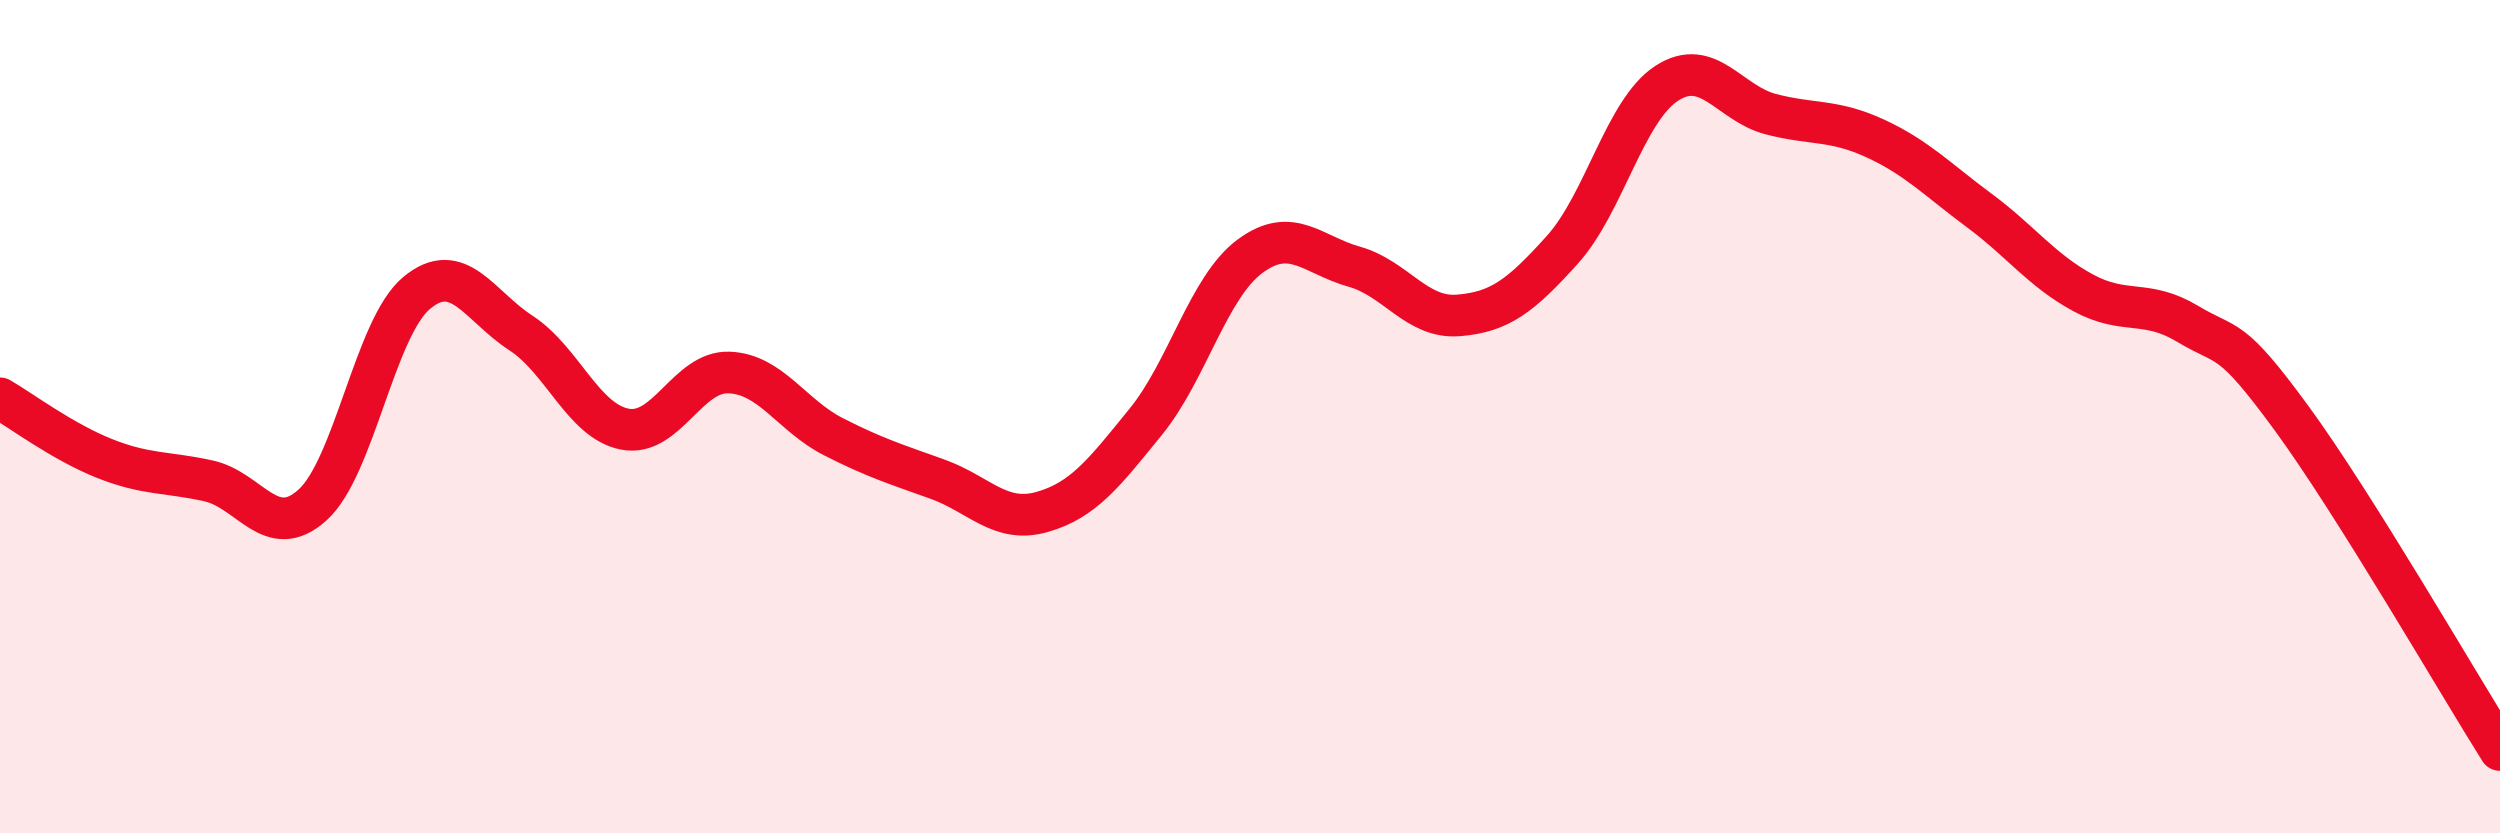
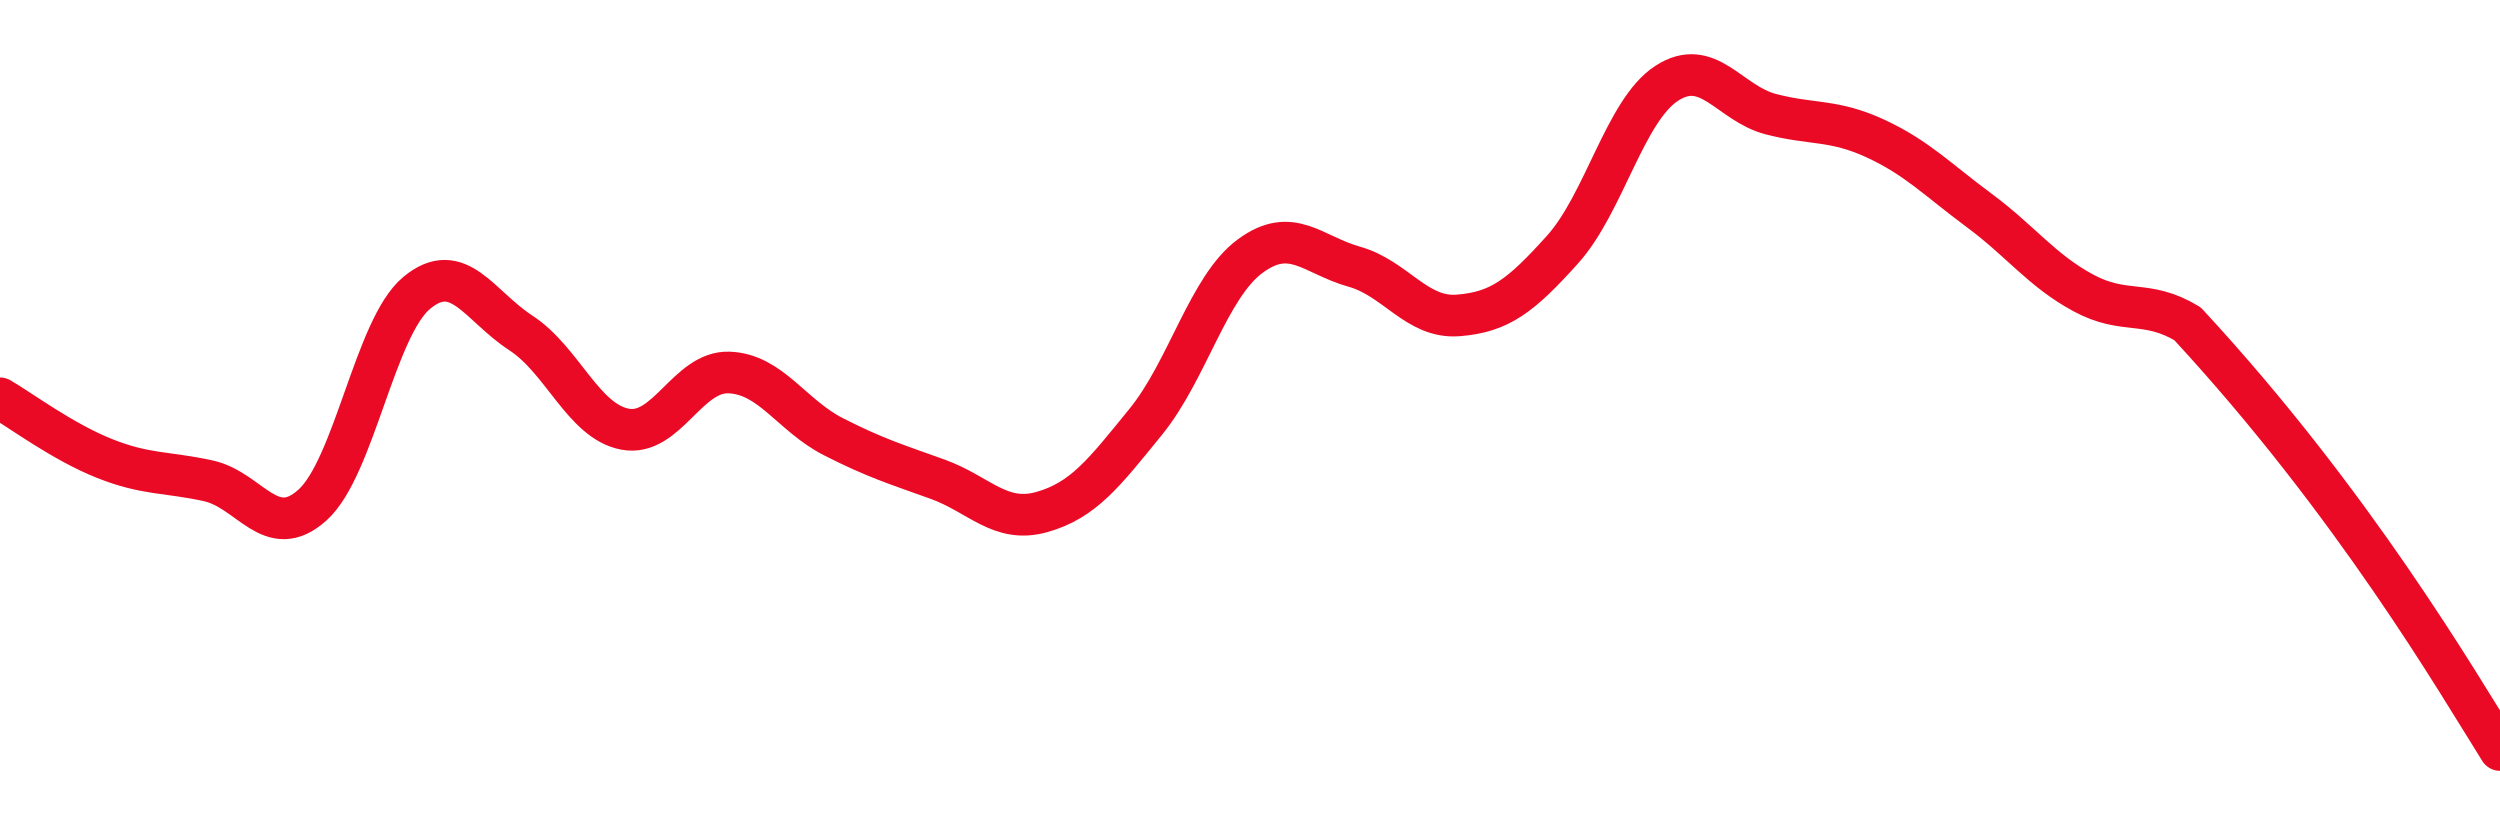
<svg xmlns="http://www.w3.org/2000/svg" width="60" height="20" viewBox="0 0 60 20">
-   <path d="M 0,9.56 C 0.5,9.85 1.5,10.6 2.5,11 C 3.5,11.4 4,11.32 5,11.54 C 6,11.76 6.5,13.02 7.5,12.12 C 8.5,11.22 9,7.86 10,7.03 C 11,6.2 11.5,7.34 12.5,7.99 C 13.5,8.64 14,10.11 15,10.3 C 16,10.49 16.5,8.9 17.5,8.94 C 18.5,8.98 19,9.97 20,10.48 C 21,10.99 21.5,11.14 22.5,11.5 C 23.5,11.86 24,12.57 25,12.29 C 26,12.01 26.5,11.35 27.5,10.12 C 28.5,8.89 29,6.89 30,6.15 C 31,5.41 31.5,6.12 32.5,6.4 C 33.5,6.68 34,7.65 35,7.57 C 36,7.49 36.5,7.1 37.5,5.99 C 38.5,4.88 39,2.65 40,2 C 41,1.35 41.5,2.48 42.5,2.74 C 43.5,3 44,2.86 45,3.32 C 46,3.78 46.5,4.31 47.5,5.05 C 48.5,5.79 49,6.49 50,7.03 C 51,7.57 51.5,7.17 52.5,7.77 C 53.5,8.37 53.5,7.99 55,10.04 C 56.5,12.09 59,16.41 60,18L60 20L0 20Z" fill="#EB0A25" opacity="0.1" stroke-linecap="round" stroke-linejoin="round" />
-   <path d="M 0,9.56 C 0.5,9.85 1.5,10.6 2.5,11 C 3.5,11.4 4,11.32 5,11.54 C 6,11.76 6.5,13.02 7.5,12.12 C 8.5,11.22 9,7.86 10,7.03 C 11,6.2 11.5,7.34 12.5,7.99 C 13.5,8.64 14,10.11 15,10.3 C 16,10.49 16.5,8.9 17.5,8.94 C 18.5,8.98 19,9.97 20,10.48 C 21,10.99 21.5,11.14 22.5,11.5 C 23.5,11.86 24,12.57 25,12.29 C 26,12.01 26.5,11.35 27.5,10.12 C 28.5,8.89 29,6.89 30,6.15 C 31,5.41 31.5,6.12 32.5,6.4 C 33.5,6.68 34,7.65 35,7.57 C 36,7.49 36.5,7.1 37.5,5.99 C 38.5,4.88 39,2.65 40,2 C 41,1.35 41.5,2.48 42.5,2.74 C 43.5,3 44,2.86 45,3.32 C 46,3.78 46.5,4.31 47.5,5.05 C 48.5,5.79 49,6.49 50,7.03 C 51,7.57 51.5,7.17 52.5,7.77 C 53.5,8.37 53.5,7.99 55,10.04 C 56.5,12.09 59,16.41 60,18" stroke="#EB0A25" stroke-width="1" fill="none" stroke-linecap="round" stroke-linejoin="round" />
+   <path d="M 0,9.56 C 0.5,9.85 1.5,10.6 2.5,11 C 3.5,11.4 4,11.32 5,11.54 C 6,11.76 6.5,13.02 7.5,12.12 C 8.5,11.22 9,7.86 10,7.03 C 11,6.2 11.5,7.34 12.5,7.99 C 13.5,8.64 14,10.11 15,10.3 C 16,10.49 16.5,8.9 17.5,8.94 C 18.5,8.98 19,9.97 20,10.48 C 21,10.99 21.5,11.14 22.5,11.5 C 23.5,11.86 24,12.57 25,12.29 C 26,12.01 26.5,11.35 27.5,10.12 C 28.5,8.89 29,6.89 30,6.15 C 31,5.41 31.5,6.12 32.5,6.4 C 33.5,6.68 34,7.65 35,7.57 C 36,7.49 36.5,7.1 37.5,5.99 C 38.5,4.88 39,2.65 40,2 C 41,1.35 41.5,2.48 42.5,2.74 C 43.5,3 44,2.86 45,3.32 C 46,3.78 46.5,4.31 47.5,5.05 C 48.5,5.79 49,6.49 50,7.03 C 51,7.57 51.5,7.17 52.5,7.77 C 56.5,12.09 59,16.41 60,18" stroke="#EB0A25" stroke-width="1" fill="none" stroke-linecap="round" stroke-linejoin="round" />
</svg>